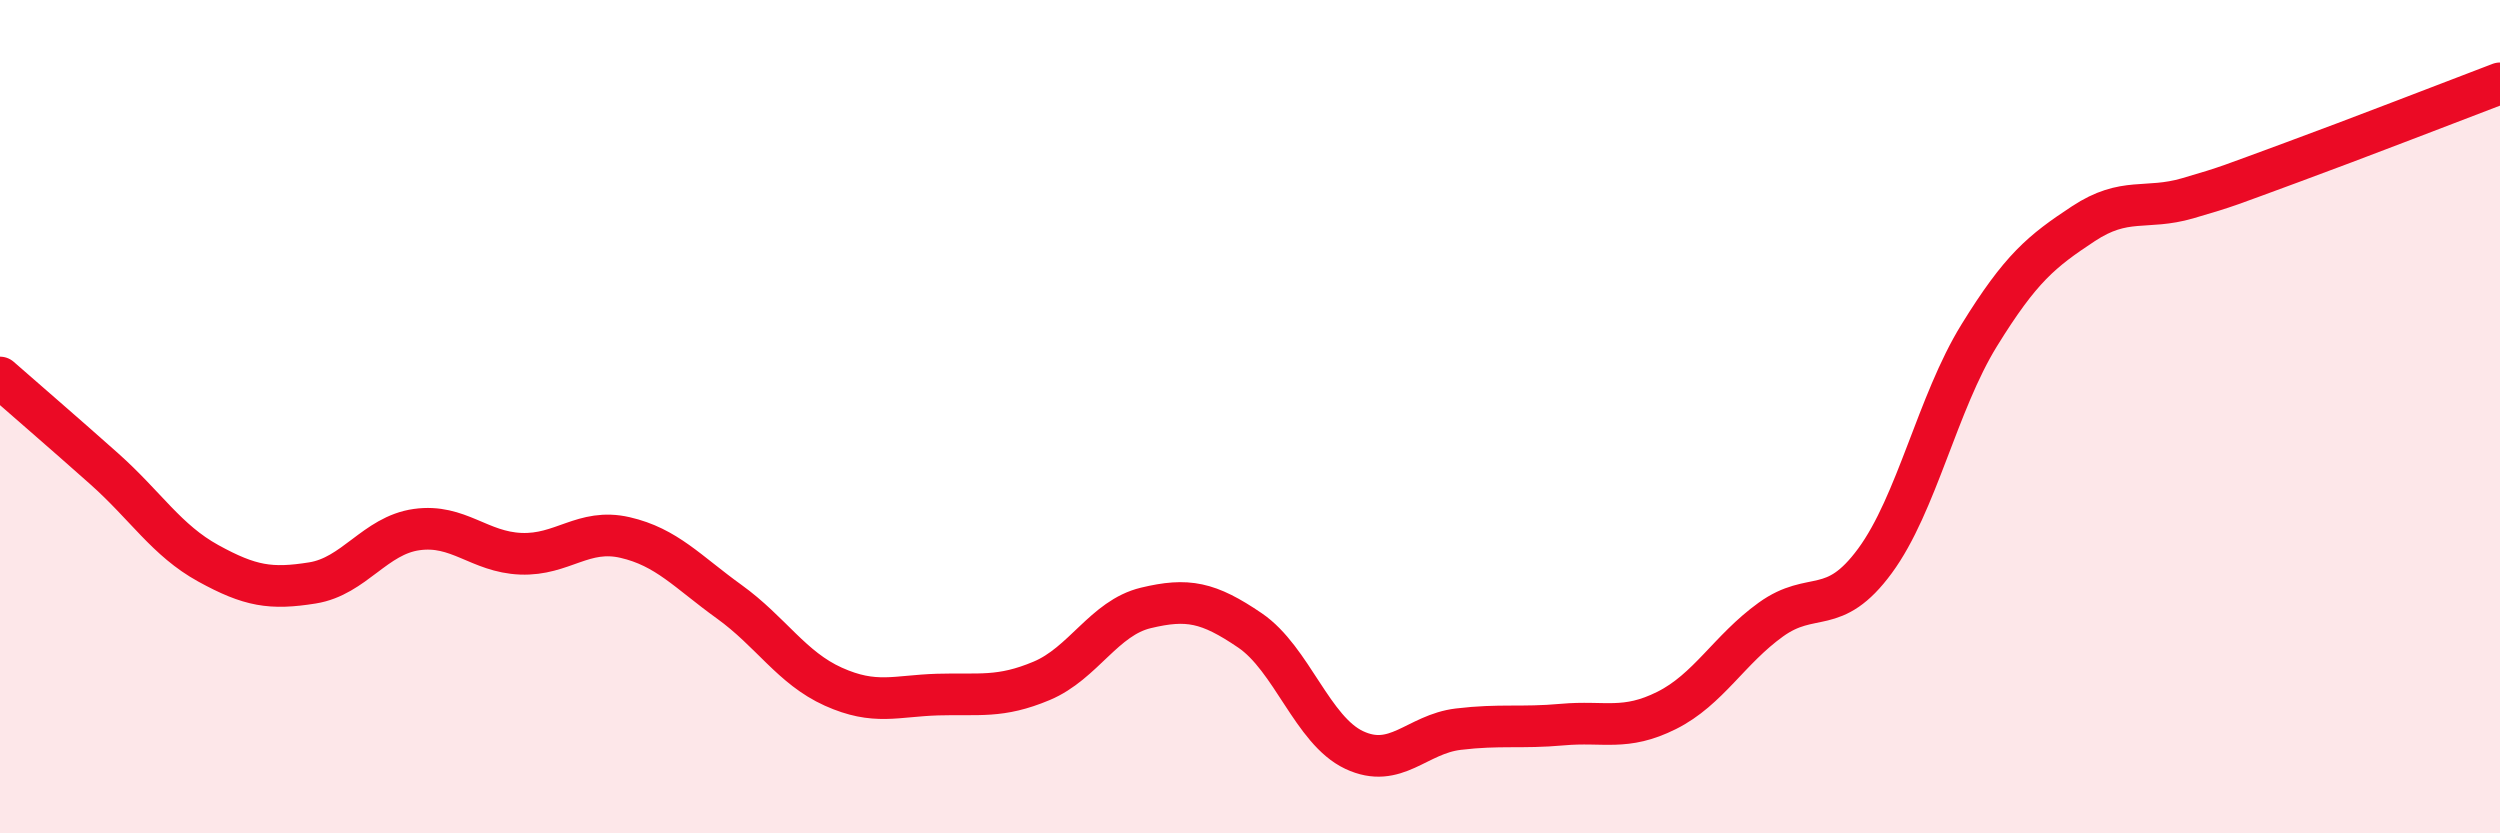
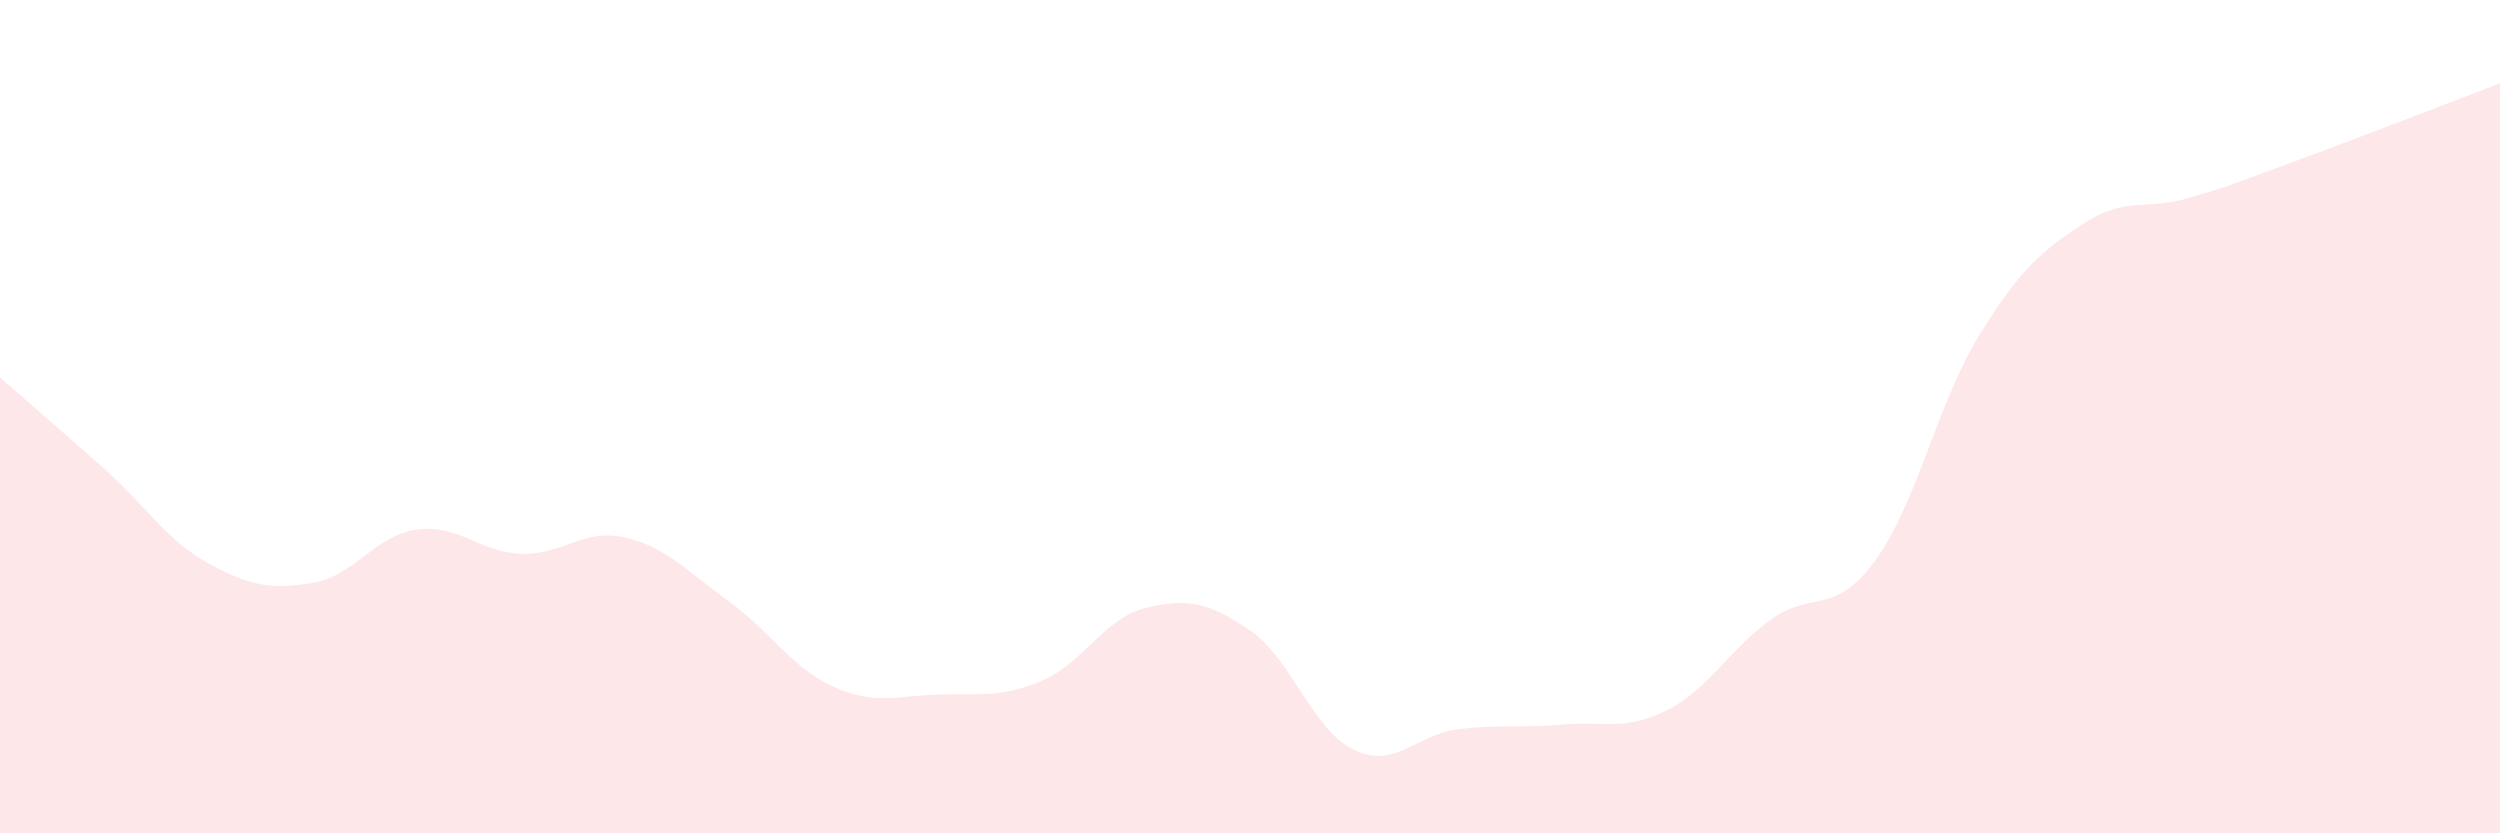
<svg xmlns="http://www.w3.org/2000/svg" width="60" height="20" viewBox="0 0 60 20">
  <path d="M 0,9.06 C 0.5,9.5 1.5,10.36 2.5,11.25 C 3.5,12.14 4,12.97 5,13.52 C 6,14.07 6.5,14.15 7.5,13.99 C 8.5,13.83 9,12.85 10,12.71 C 11,12.57 11.5,13.25 12.5,13.29 C 13.5,13.33 14,12.67 15,12.9 C 16,13.13 16.5,13.72 17.5,14.44 C 18.5,15.16 19,16.03 20,16.48 C 21,16.93 21.5,16.7 22.5,16.67 C 23.5,16.64 24,16.76 25,16.34 C 26,15.92 26.5,14.83 27.5,14.59 C 28.5,14.35 29,14.45 30,15.13 C 31,15.81 31.5,17.53 32.5,18 C 33.5,18.47 34,17.62 35,17.5 C 36,17.38 36.5,17.48 37.5,17.39 C 38.5,17.3 39,17.55 40,17.05 C 41,16.55 41.5,15.59 42.5,14.87 C 43.5,14.15 44,14.82 45,13.46 C 46,12.1 46.5,9.67 47.5,8.05 C 48.5,6.43 49,6.03 50,5.37 C 51,4.71 51.5,5.05 52.5,4.76 C 53.5,4.47 53.5,4.45 55,3.9 C 56.5,3.35 59,2.38 60,2L60 20L0 20Z" fill="#EB0A25" opacity="0.1" stroke-linecap="round" stroke-linejoin="round" />
-   <path d="M 0,9.06 C 0.5,9.5 1.5,10.36 2.5,11.25 C 3.5,12.14 4,12.97 5,13.52 C 6,14.07 6.5,14.15 7.5,13.99 C 8.5,13.83 9,12.85 10,12.71 C 11,12.57 11.5,13.25 12.5,13.29 C 13.5,13.33 14,12.67 15,12.9 C 16,13.13 16.5,13.72 17.5,14.44 C 18.5,15.16 19,16.03 20,16.48 C 21,16.93 21.5,16.7 22.5,16.67 C 23.5,16.64 24,16.76 25,16.34 C 26,15.92 26.5,14.83 27.5,14.59 C 28.5,14.35 29,14.45 30,15.13 C 31,15.81 31.5,17.53 32.5,18 C 33.5,18.47 34,17.62 35,17.5 C 36,17.38 36.5,17.48 37.5,17.39 C 38.5,17.3 39,17.55 40,17.05 C 41,16.55 41.5,15.59 42.5,14.87 C 43.5,14.15 44,14.82 45,13.46 C 46,12.1 46.5,9.67 47.5,8.05 C 48.5,6.43 49,6.03 50,5.37 C 51,4.71 51.5,5.05 52.5,4.76 C 53.5,4.47 53.5,4.45 55,3.9 C 56.5,3.35 59,2.38 60,2" stroke="#EB0A25" stroke-width="1" fill="none" stroke-linecap="round" stroke-linejoin="round" />
</svg>